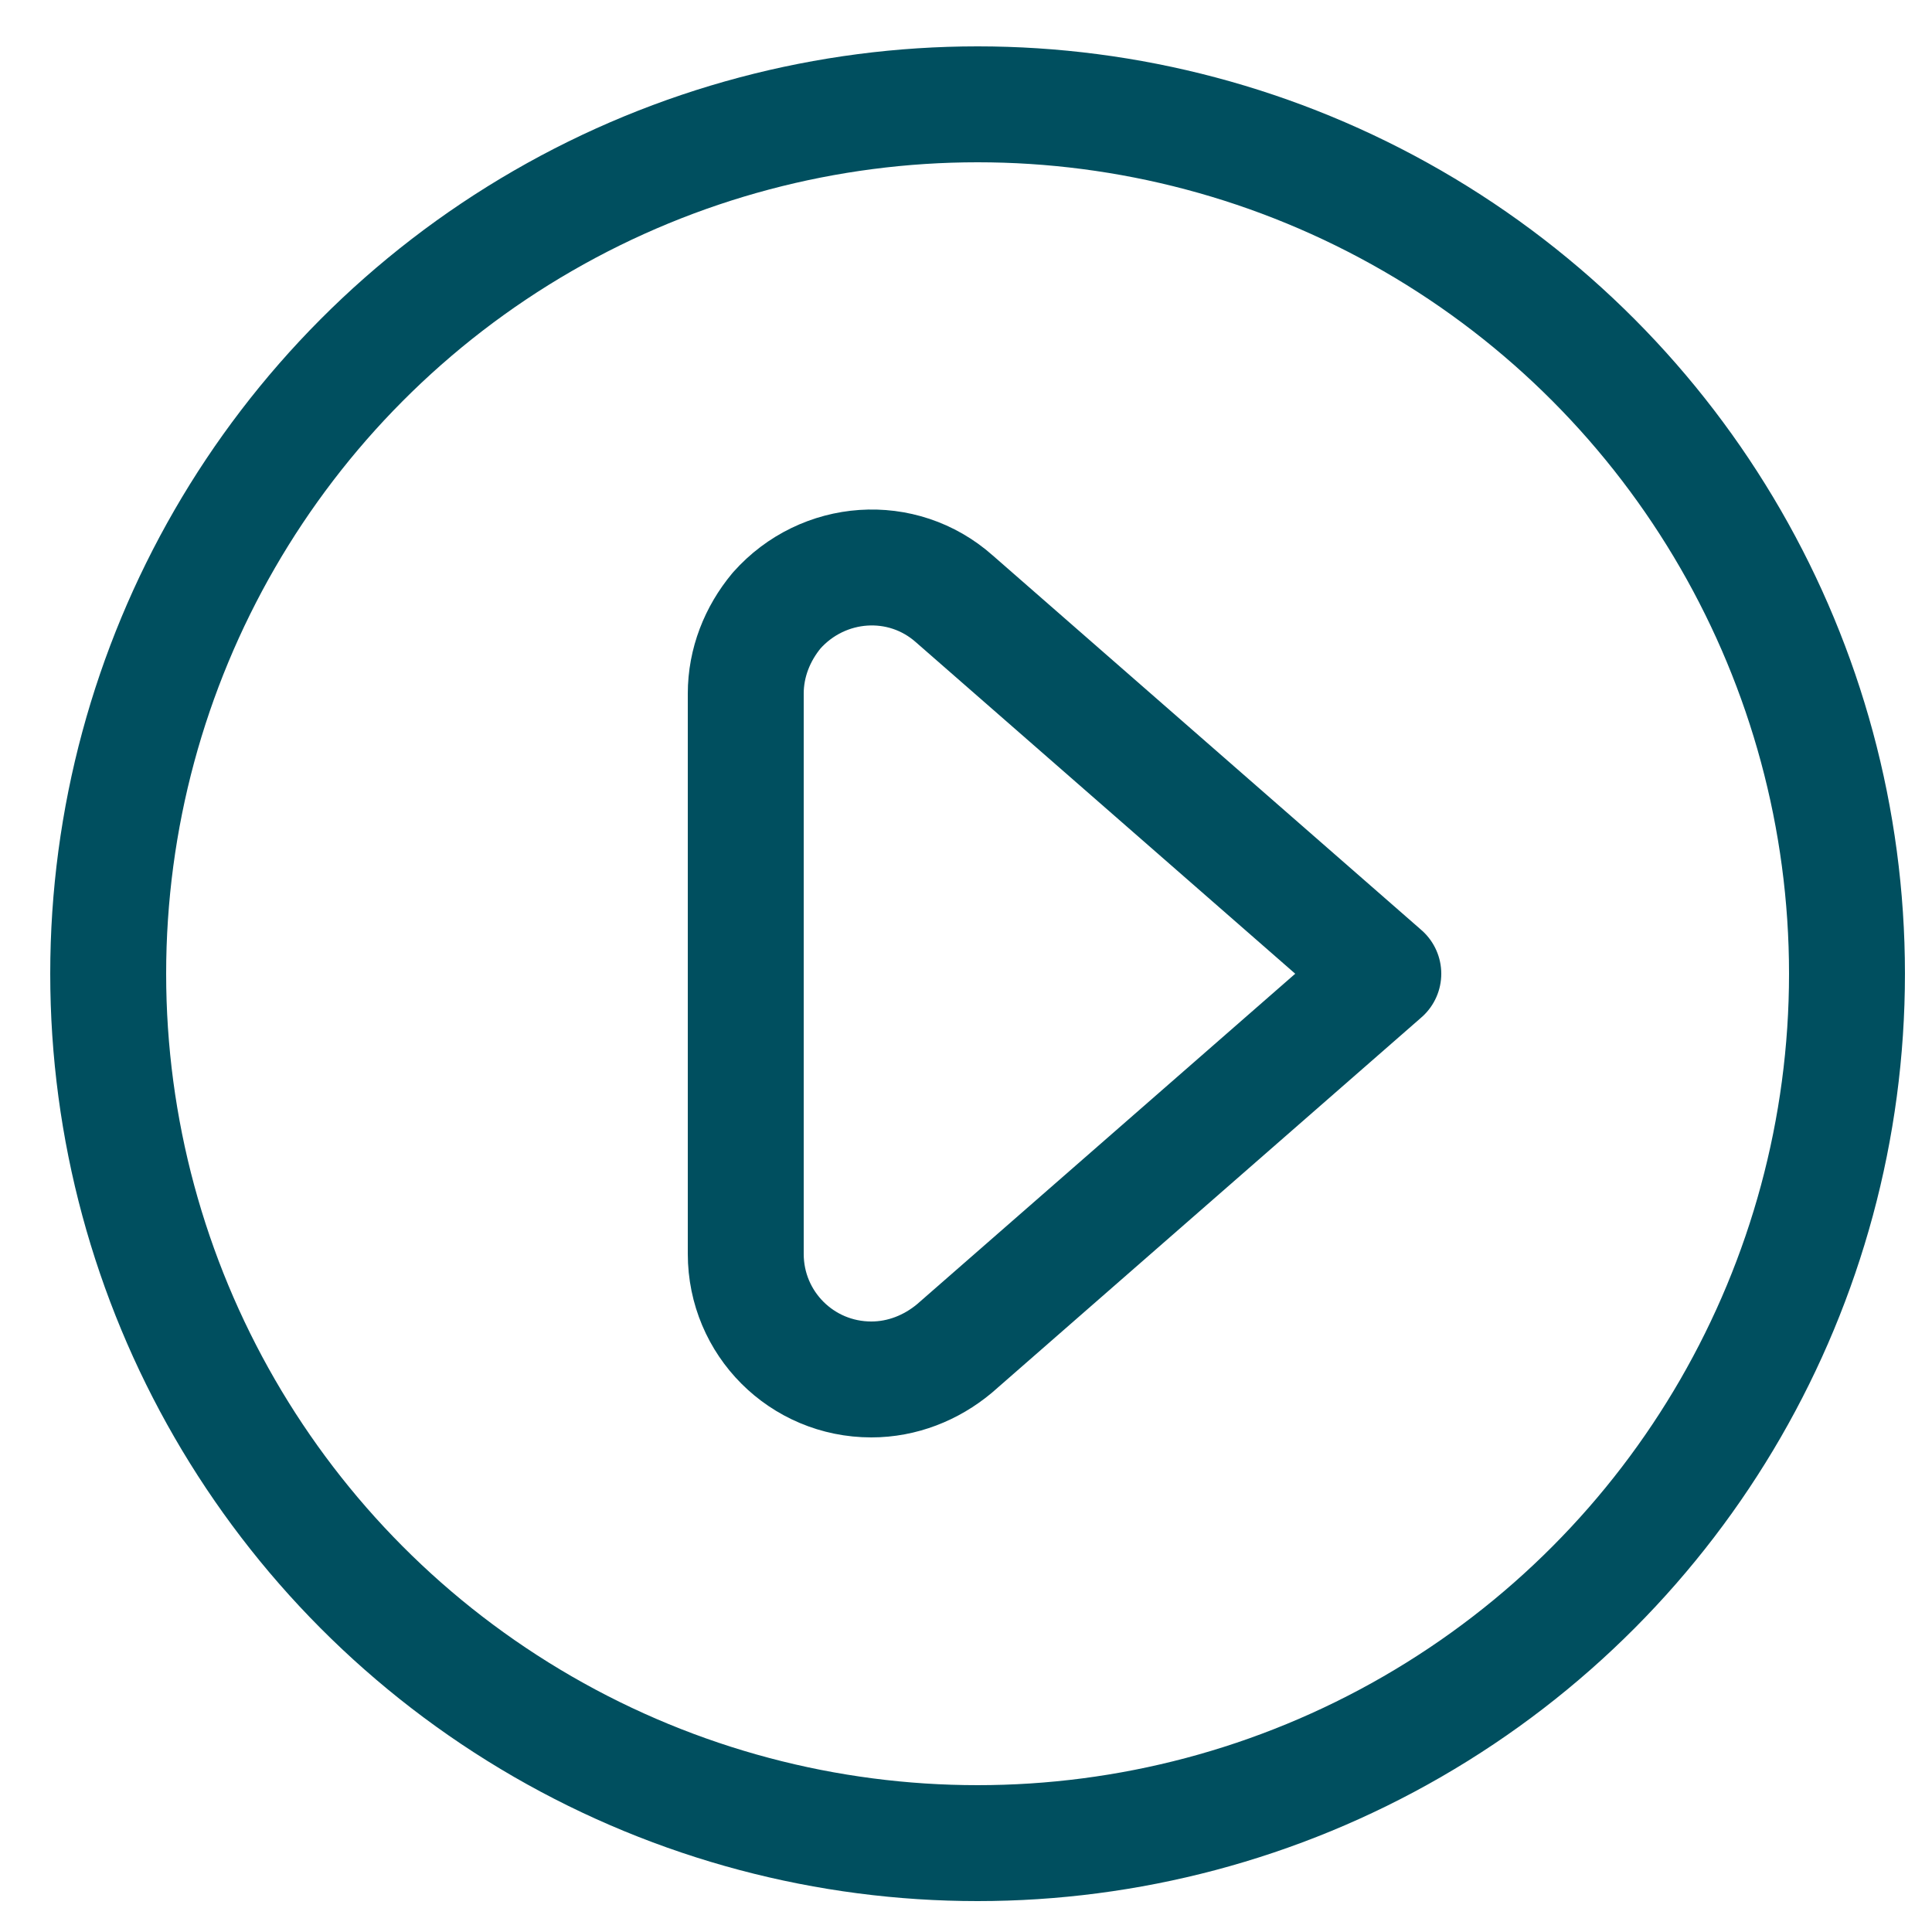
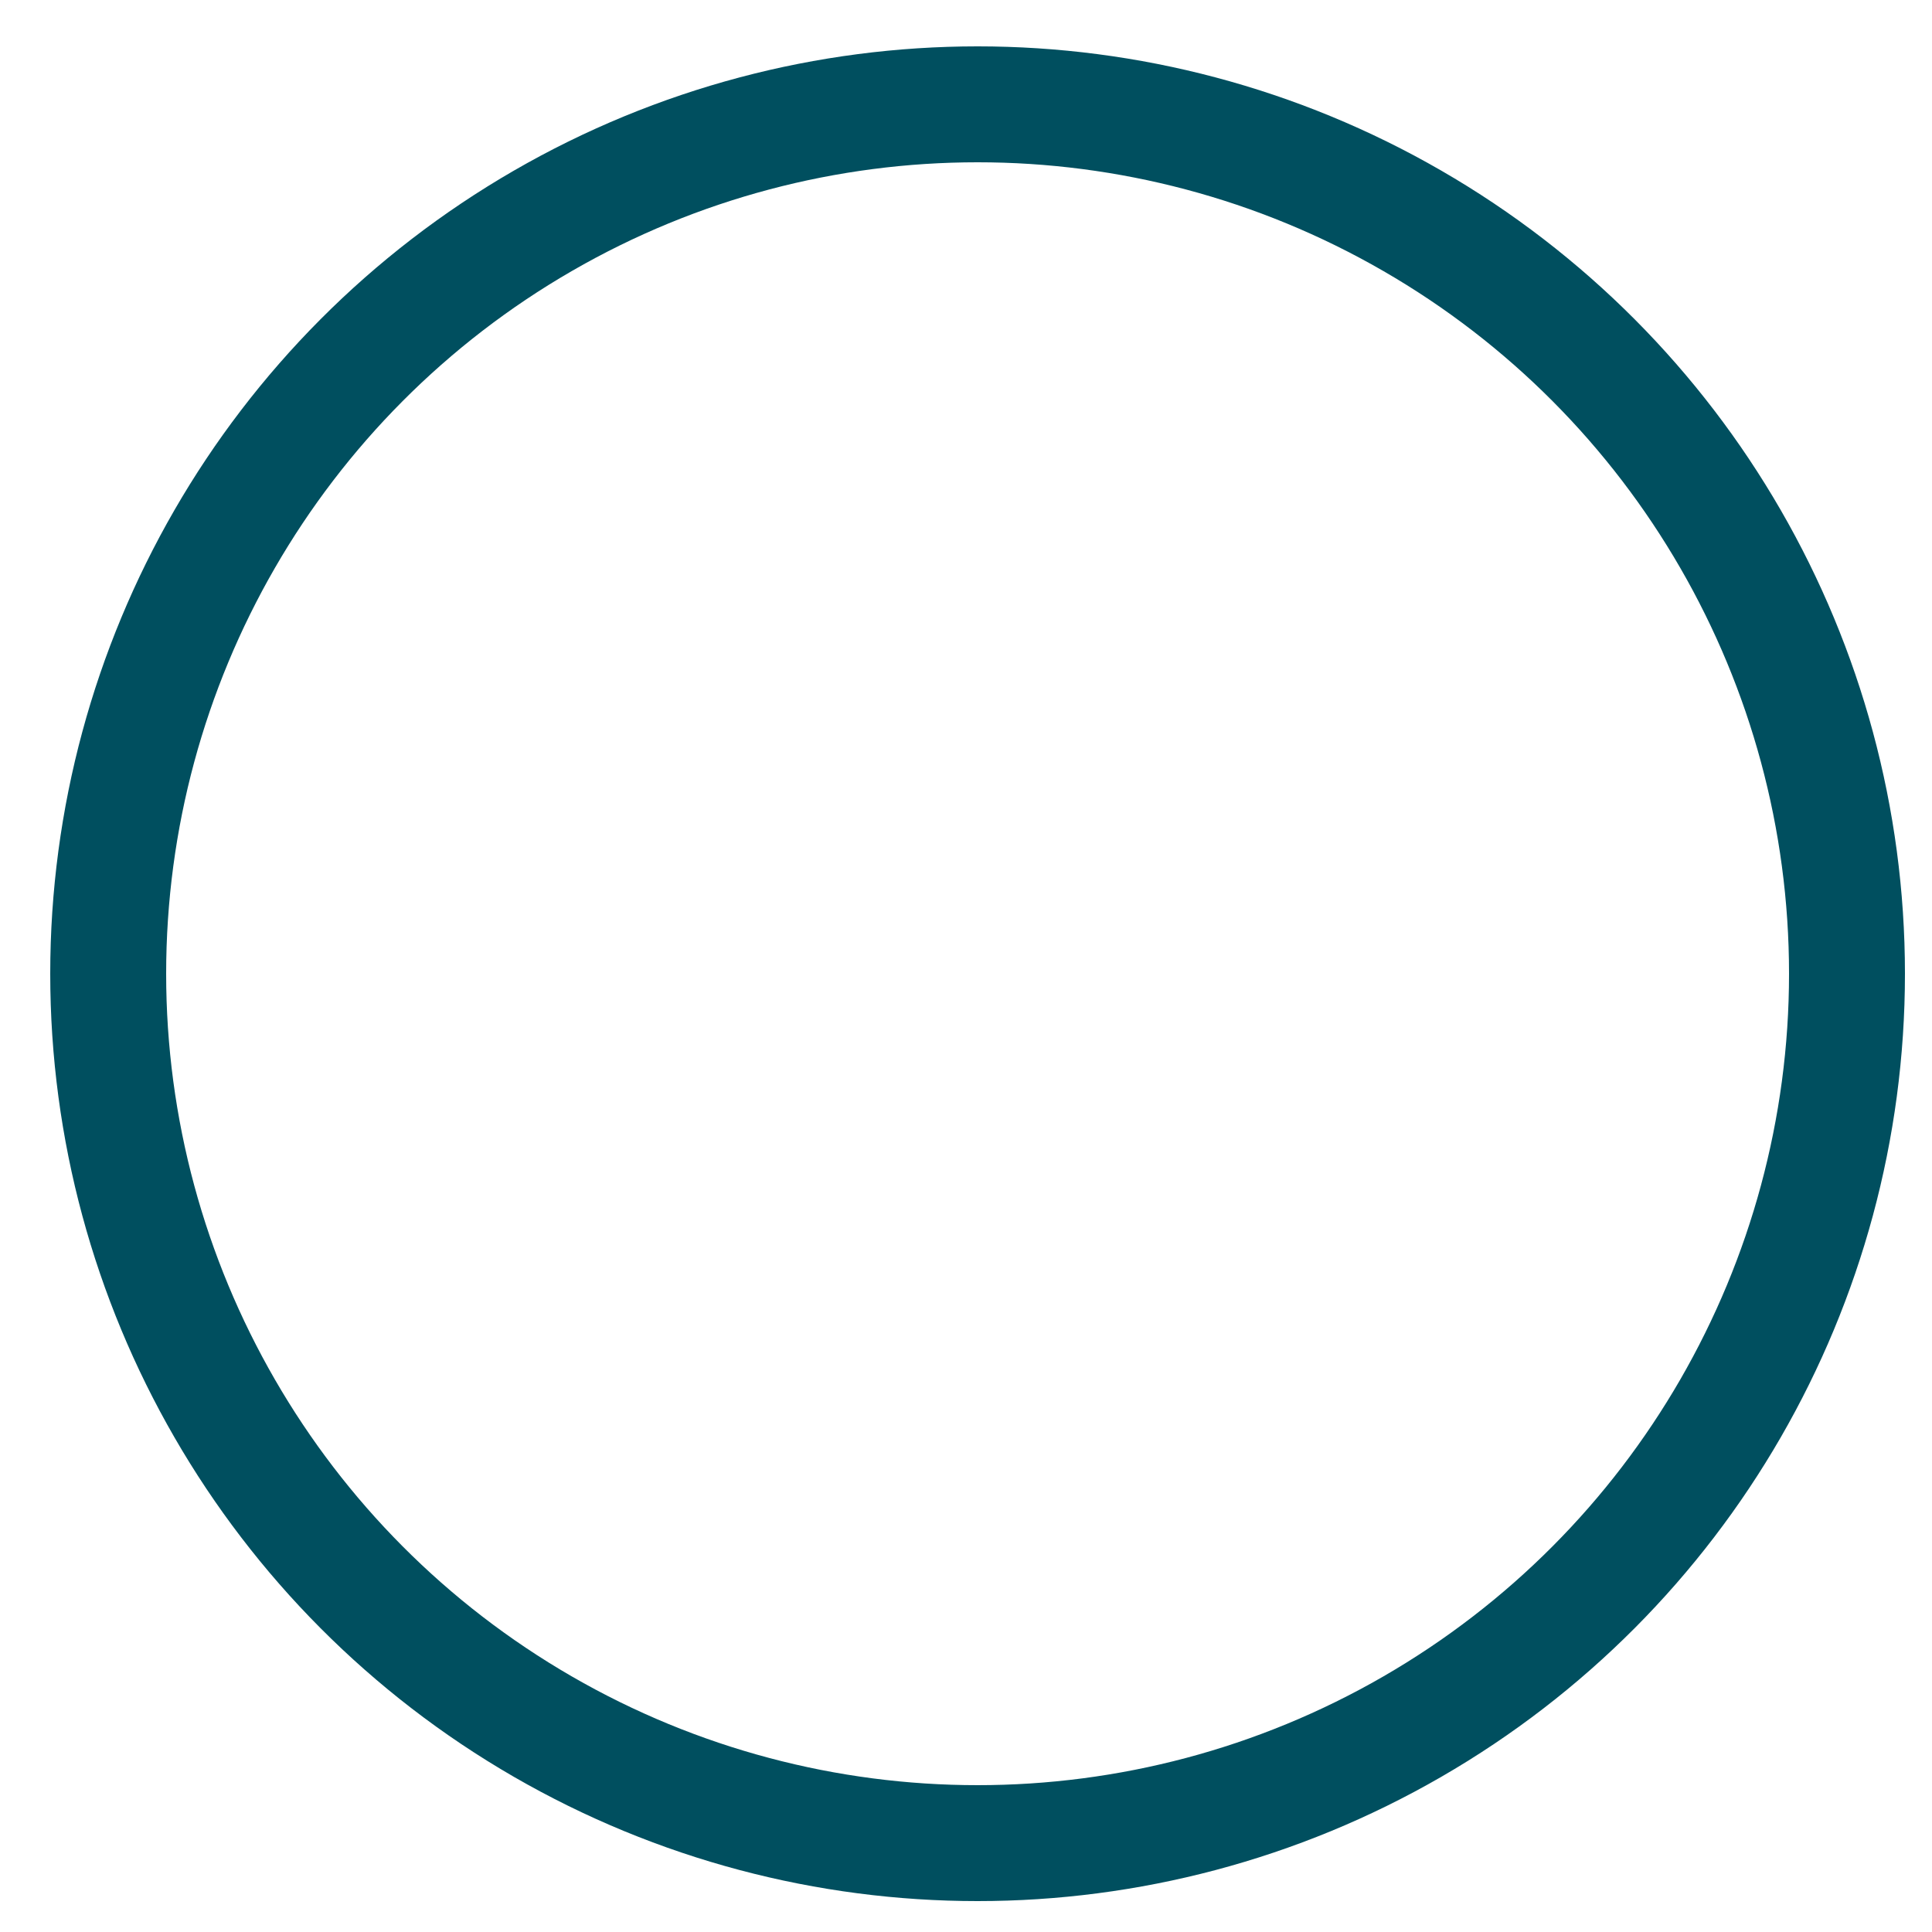
<svg xmlns="http://www.w3.org/2000/svg" version="1.1" id="Layer_1" x="0px" y="0px" viewBox="0 0 100 100" style="enable-background:new 0 0 100 100;" xml:space="preserve">
  <style type="text/css">
	.st0{fill:none;stroke:#004f5f;stroke-width:6;stroke-linecap:round;stroke-linejoin:round;}
</style>
  <circle class="st0" cx="50.6" cy="50.4" r="45" />
-   <path class="st0" d="M38.6,64.9c0,3.6,2.9,6.5,6.5,6.5c1.6,0,3.1-0.6,4.3-1.6l22.2-19.4L49.4,31c-2.7-2.4-6.8-2.1-9.2,0.6  c-1,1.2-1.6,2.7-1.6,4.3V64.9z" />
</svg>